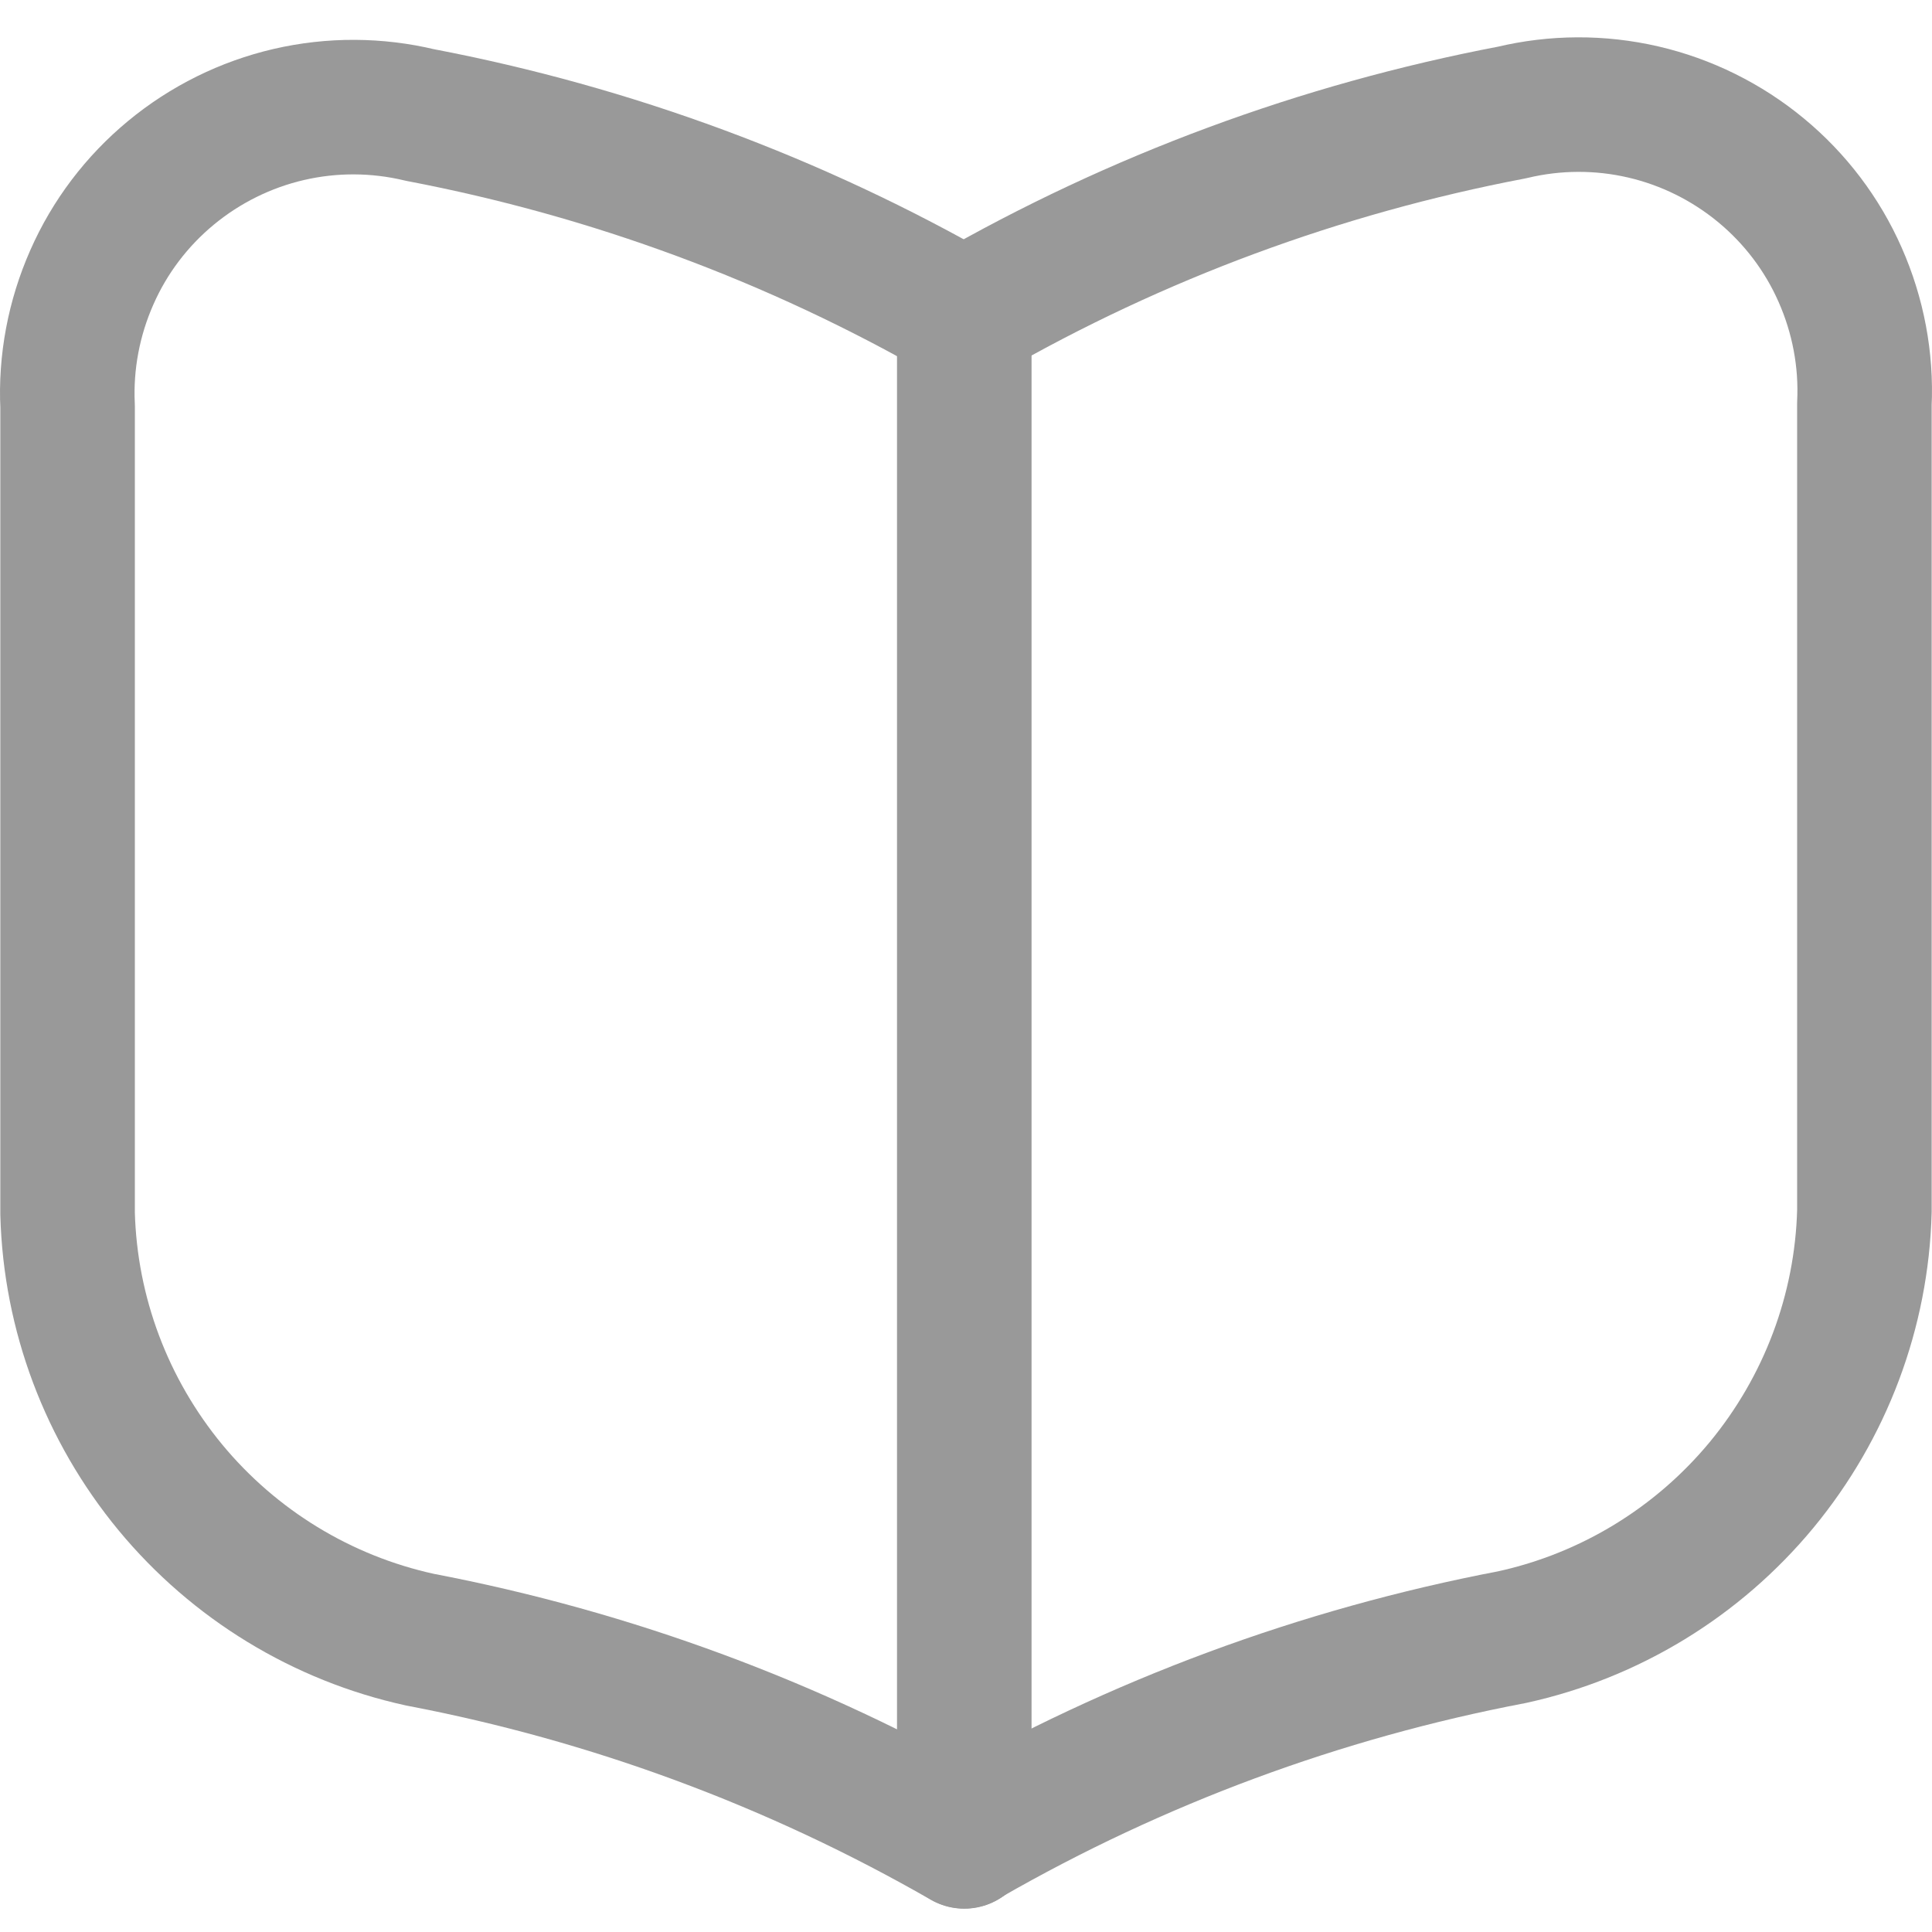
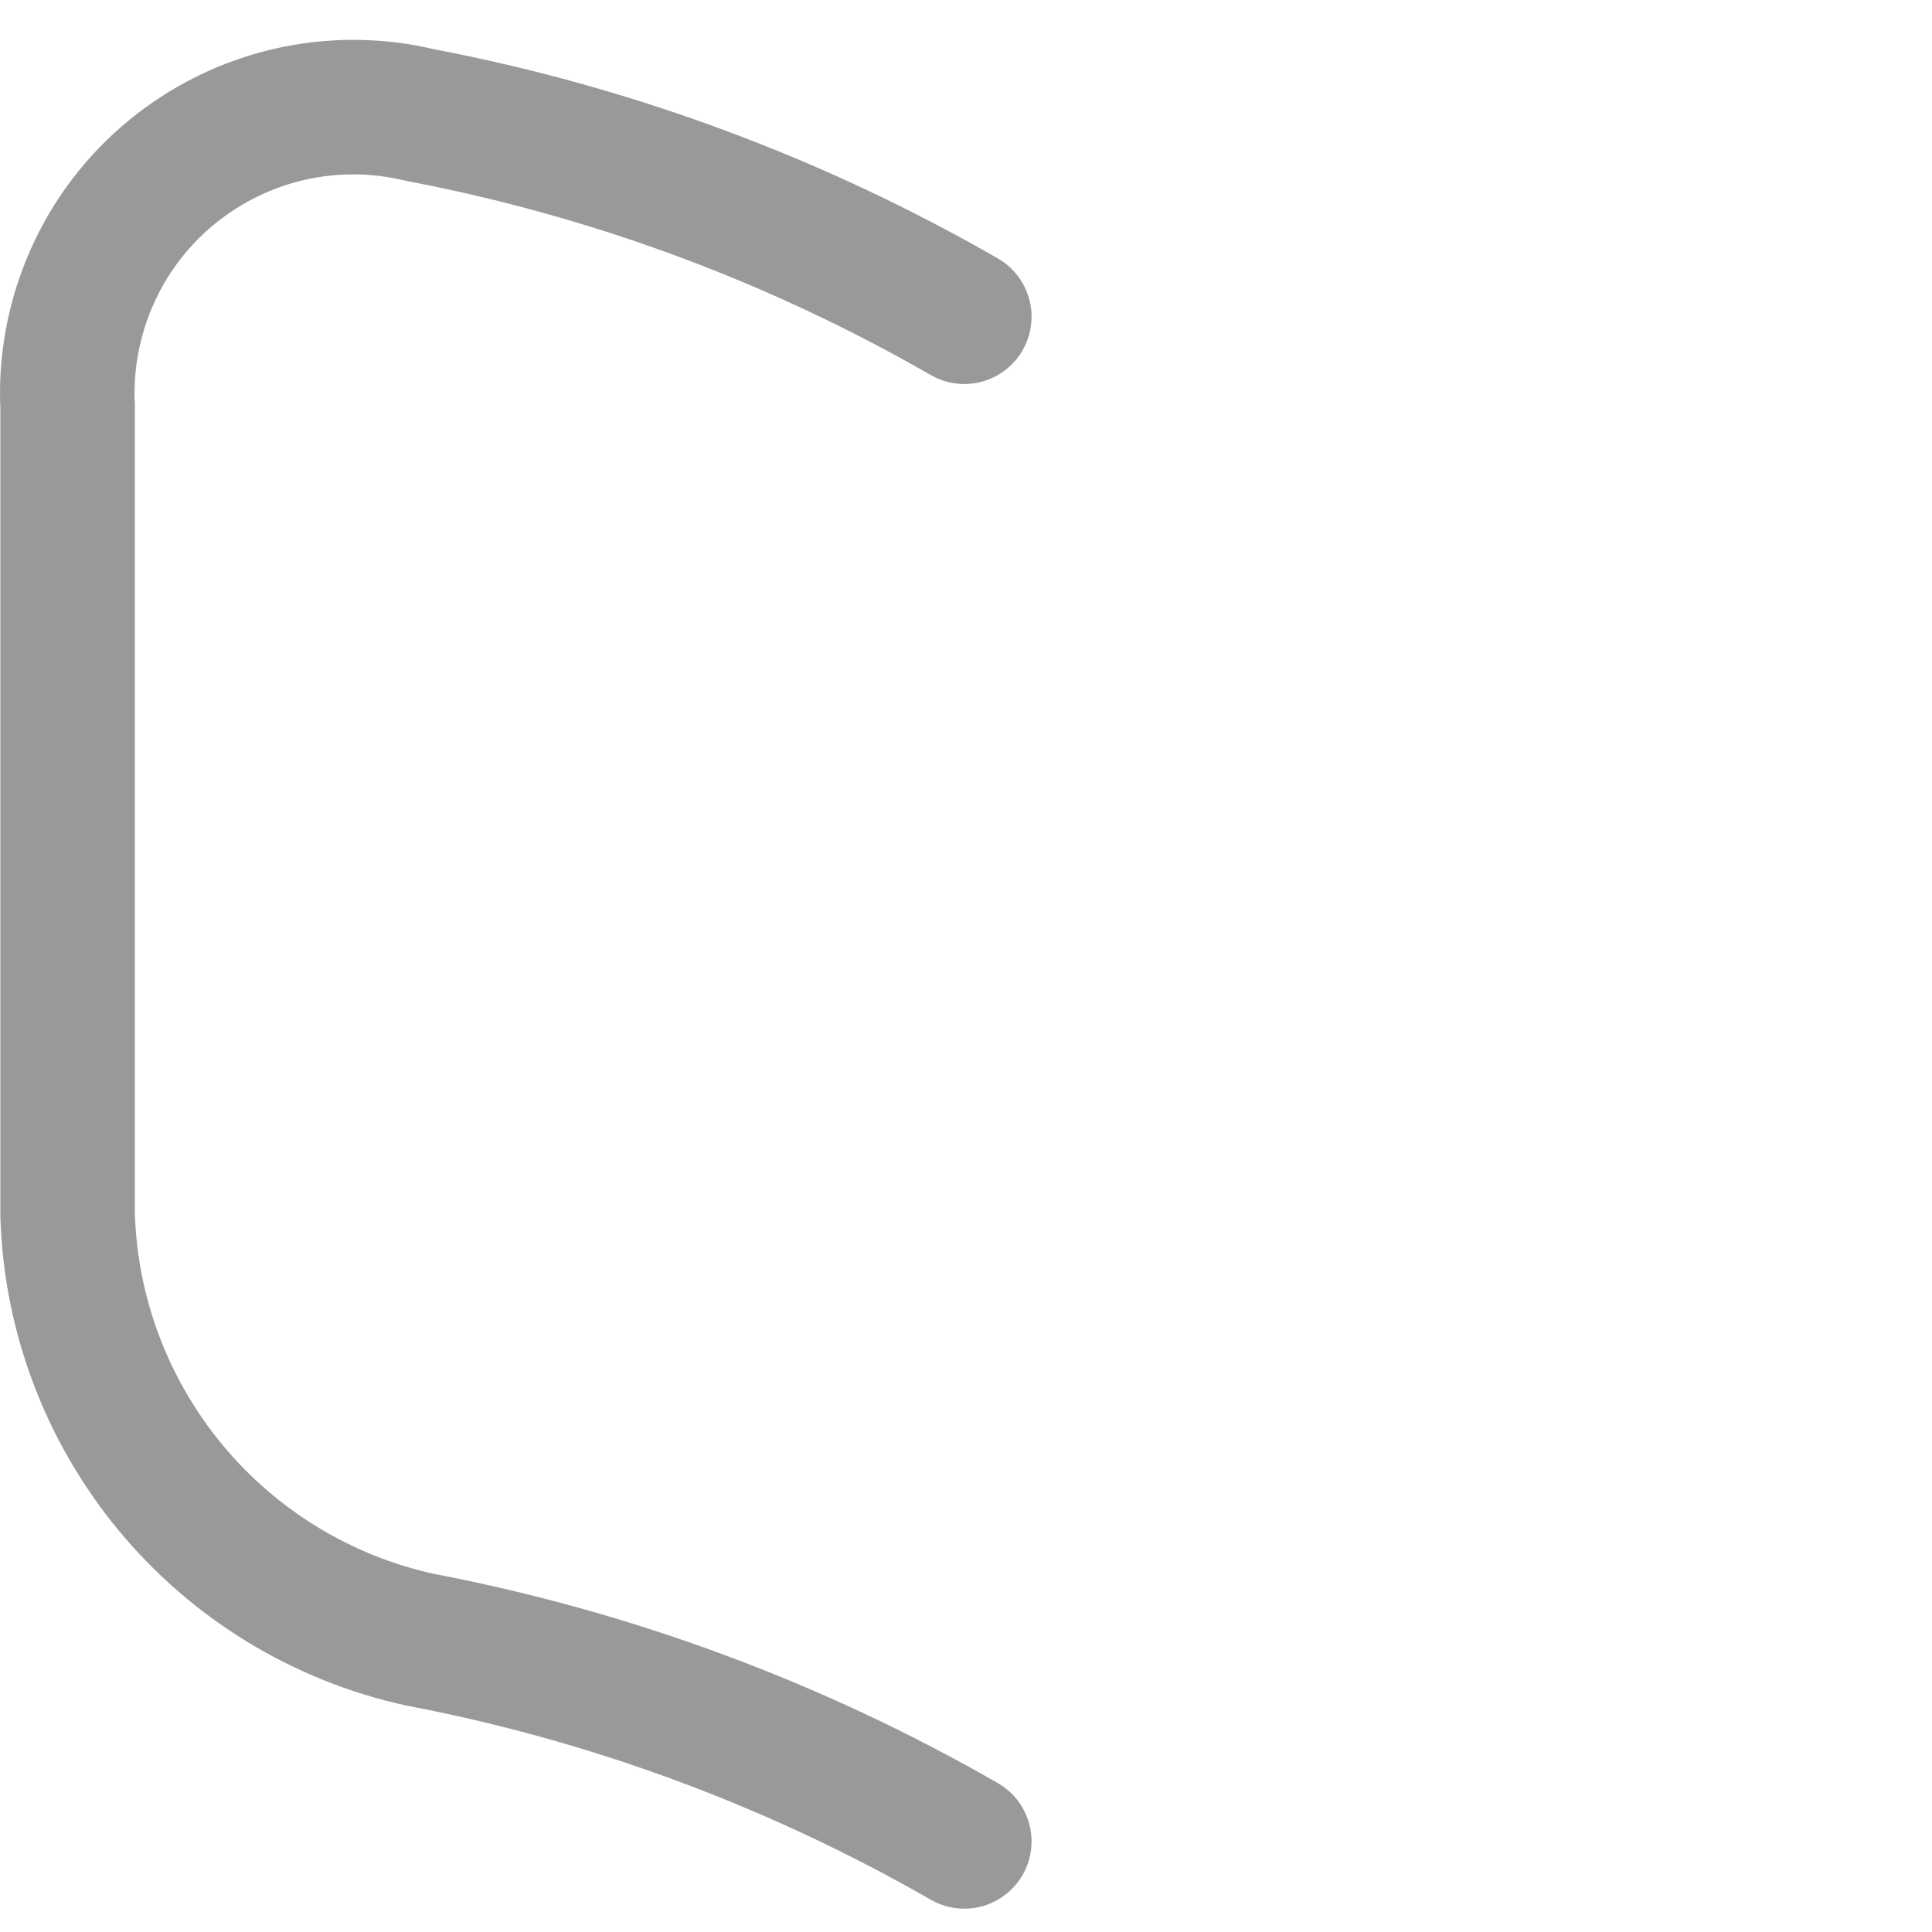
<svg xmlns="http://www.w3.org/2000/svg" id="Layer_1" viewBox="0 0 110.142 110.142" version="1.1" width="110.142" height="110.142">
  <defs id="defs2815">
    <style id="style2813">
      .cls-1 {
        stroke-width: 7.66px;
      }

      .cls-1, .cls-2 {
        fill: none;
        stroke: #999;
        stroke-linecap: round;
        stroke-linejoin: round;
      }

      .cls-2 {
        stroke-width: 7.67px;
      }
    </style>
  </defs>
  <path class="cls-2" d="m 54.973,18.057 c -9.63,-5.54 -20.12,-9.42 -31.03,-11.5 -2.46,-0.59 -5.02,-0.6 -7.48,-0.03 -2.46,0.57 -4.76,1.71 -6.71,3.32 -1.95,1.61 -3.5,3.65 -4.52,5.97 -1.02,2.31 -1.5,4.83 -1.38,7.36 v 46.01 c 0.15,5.71 2.22,11.2 5.86,15.61 3.64,4.4 8.65,7.46 14.23,8.68 10.91,2.08 21.4,5.97 31.03,11.5" id="path2823" />
-   <path class="cls-2" d="m 55.168,17.913 c 9.63,-5.54 20.12,-9.42 31.03,-11.5 2.46,-0.59 5.02,-0.6 7.48,-0.03 2.46,0.57 4.76,1.71 6.71,3.32 1.95,1.61 3.5,3.65 4.52,5.97 1.02,2.31 1.5,4.83 1.38,7.36 v 46.01 c -0.15,5.71 -2.22,11.2 -5.86,15.61 -3.64,4.4 -8.65,7.46 -14.23,8.68 -10.91,2.08 -21.4,5.97 -31.03,11.5" id="path2823-7" style="fill:none;stroke:#999;stroke-width:7.67px;stroke-linecap:round;stroke-linejoin:round" />
-   <path class="cls-2" d="M 54.973,104.967 V 18.067" id="path2825" />
</svg>